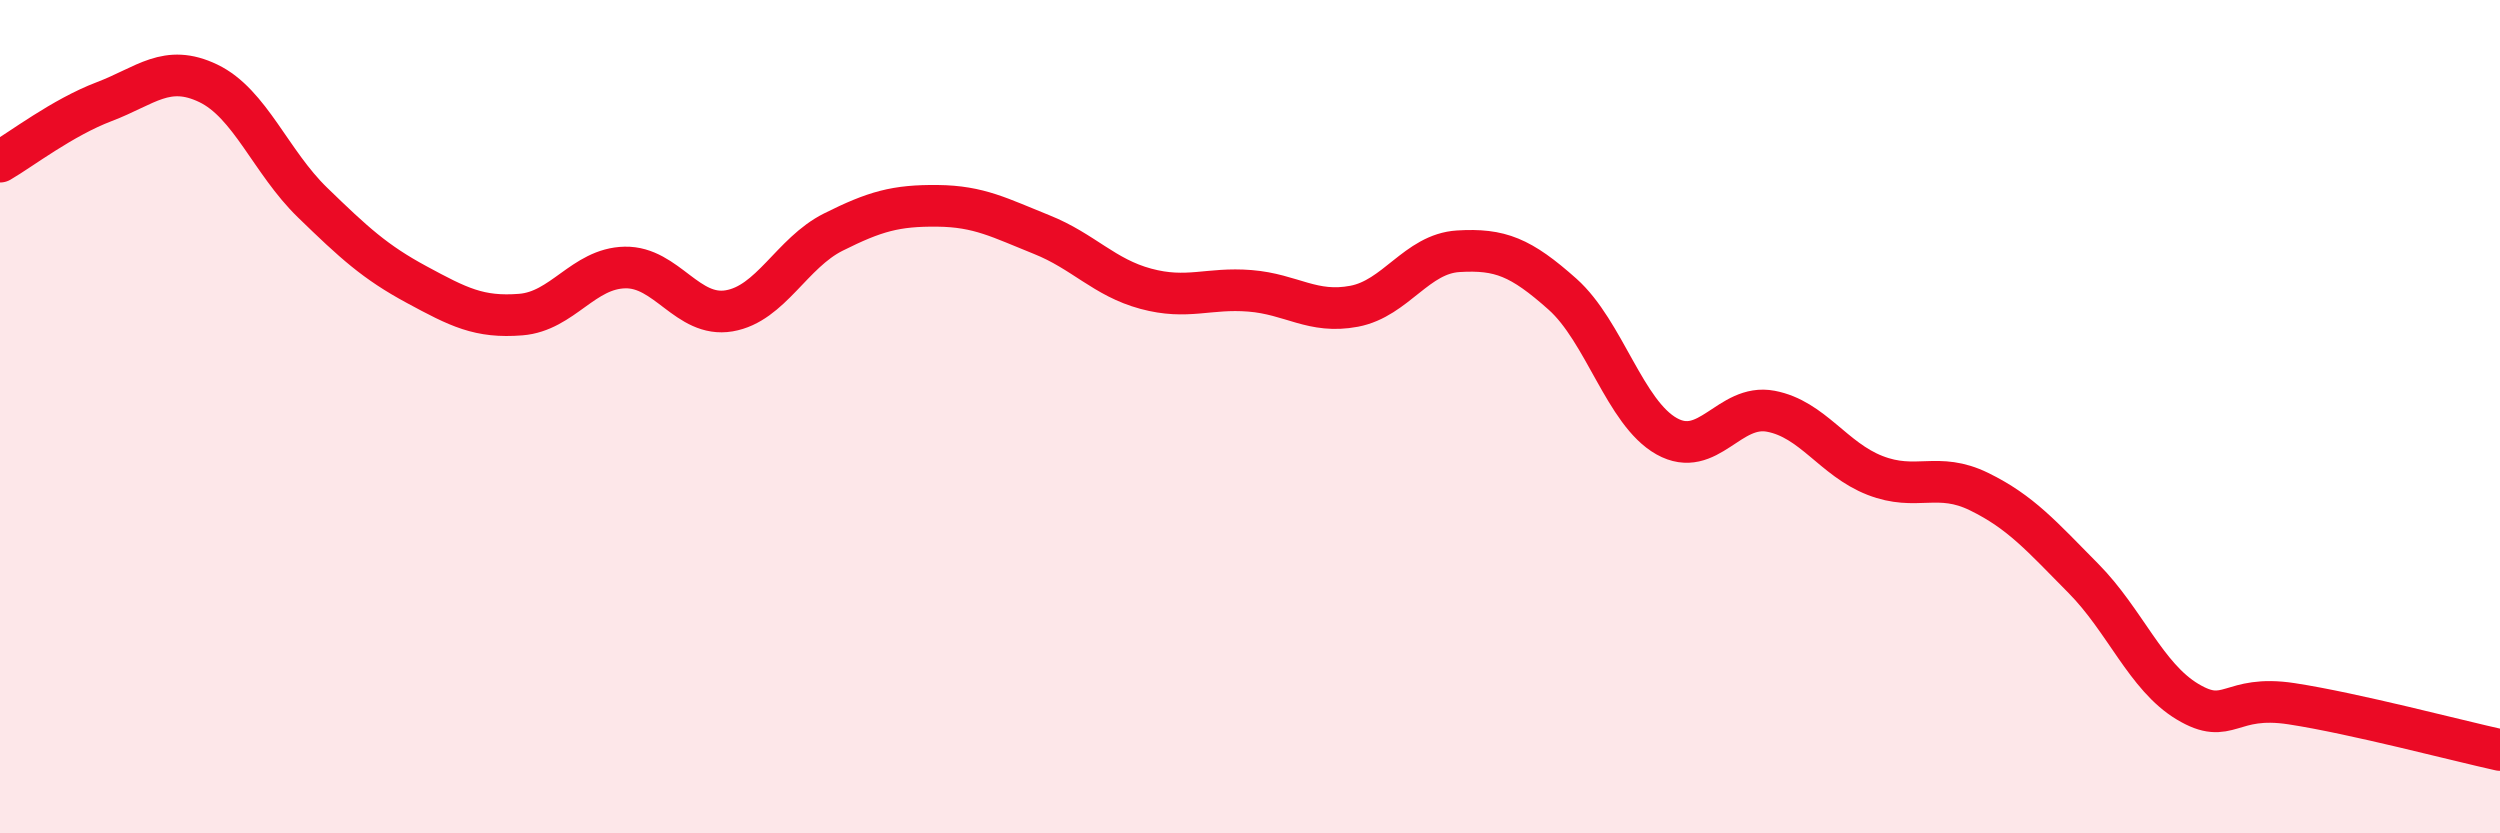
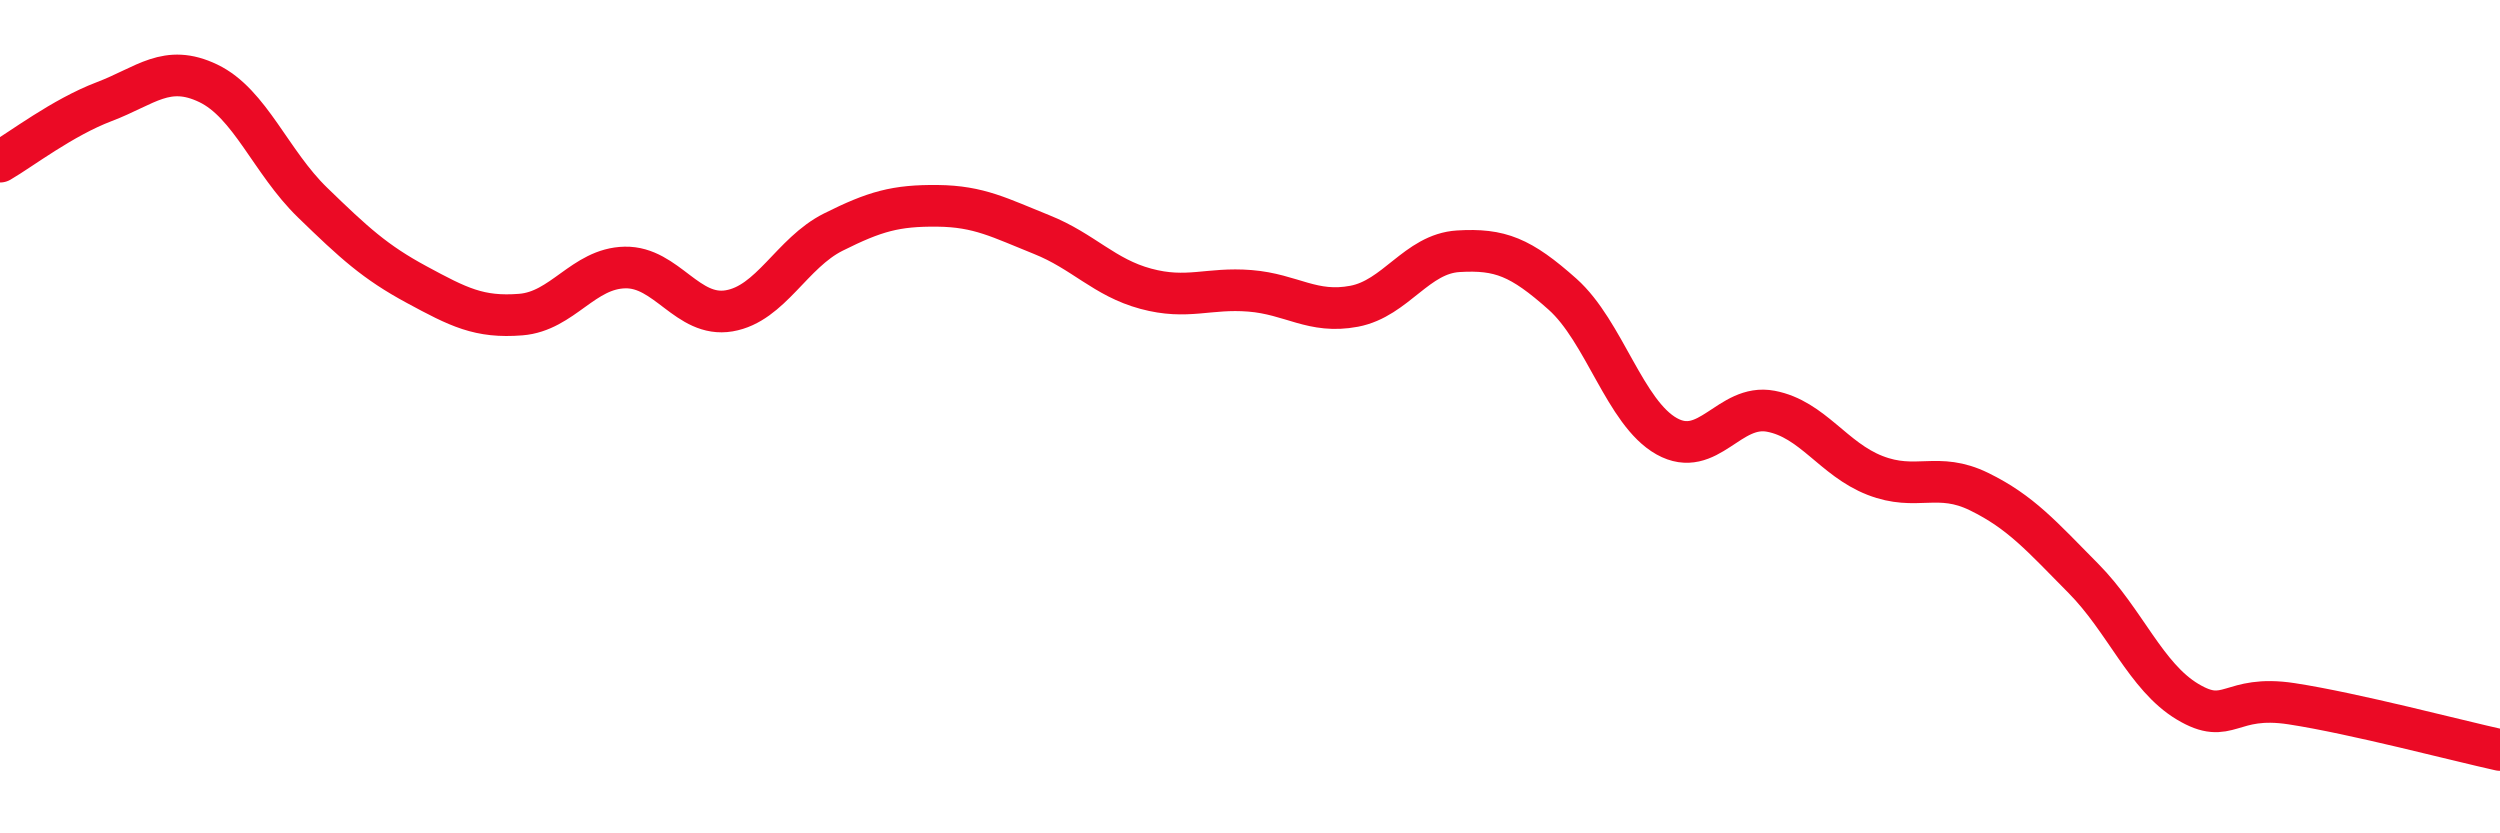
<svg xmlns="http://www.w3.org/2000/svg" width="60" height="20" viewBox="0 0 60 20">
-   <path d="M 0,3.88 C 0.5,3.59 1.5,2.82 2.5,2.44 C 3.5,2.06 4,1.52 5,2 C 6,2.48 6.5,3.89 7.5,4.86 C 8.5,5.83 9,6.29 10,6.83 C 11,7.37 11.5,7.63 12.5,7.55 C 13.5,7.47 14,6.44 15,6.42 C 16,6.4 16.5,7.63 17.5,7.46 C 18.5,7.29 19,6.07 20,5.57 C 21,5.07 21.5,4.93 22.5,4.94 C 23.5,4.95 24,5.23 25,5.63 C 26,6.03 26.5,6.66 27.5,6.93 C 28.5,7.2 29,6.9 30,6.98 C 31,7.06 31.5,7.54 32.5,7.35 C 33.5,7.16 34,6.09 35,6.03 C 36,5.97 36.5,6.17 37.5,7.06 C 38.5,7.95 39,9.91 40,10.47 C 41,11.03 41.5,9.68 42.5,9.87 C 43.5,10.06 44,11.02 45,11.41 C 46,11.8 46.5,11.31 47.5,11.8 C 48.5,12.29 49,12.87 50,13.88 C 51,14.89 51.5,16.24 52.5,16.84 C 53.5,17.44 53.5,16.66 55,16.89 C 56.5,17.12 59,17.78 60,18L60 20L0 20Z" fill="#EB0A25" opacity="0.1" stroke-linecap="round" stroke-linejoin="round" />
  <path d="M 0,3.88 C 0.5,3.59 1.5,2.82 2.5,2.44 C 3.5,2.06 4,1.52 5,2 C 6,2.48 6.5,3.89 7.5,4.86 C 8.5,5.83 9,6.29 10,6.83 C 11,7.37 11.5,7.63 12.5,7.55 C 13.5,7.47 14,6.44 15,6.42 C 16,6.4 16.5,7.63 17.5,7.46 C 18.5,7.29 19,6.07 20,5.57 C 21,5.07 21.5,4.93 22.5,4.94 C 23.5,4.95 24,5.23 25,5.63 C 26,6.03 26.5,6.66 27.5,6.93 C 28.5,7.2 29,6.9 30,6.98 C 31,7.06 31.5,7.54 32.5,7.35 C 33.5,7.16 34,6.09 35,6.03 C 36,5.97 36.5,6.17 37.5,7.06 C 38.5,7.95 39,9.91 40,10.47 C 41,11.03 41.5,9.68 42.5,9.87 C 43.5,10.06 44,11.02 45,11.41 C 46,11.8 46.5,11.31 47.5,11.8 C 48.5,12.29 49,12.87 50,13.88 C 51,14.89 51.5,16.24 52.5,16.84 C 53.5,17.44 53.5,16.66 55,16.89 C 56.5,17.12 59,17.78 60,18" stroke="#EB0A25" stroke-width="1" fill="none" stroke-linecap="round" stroke-linejoin="round" />
</svg>